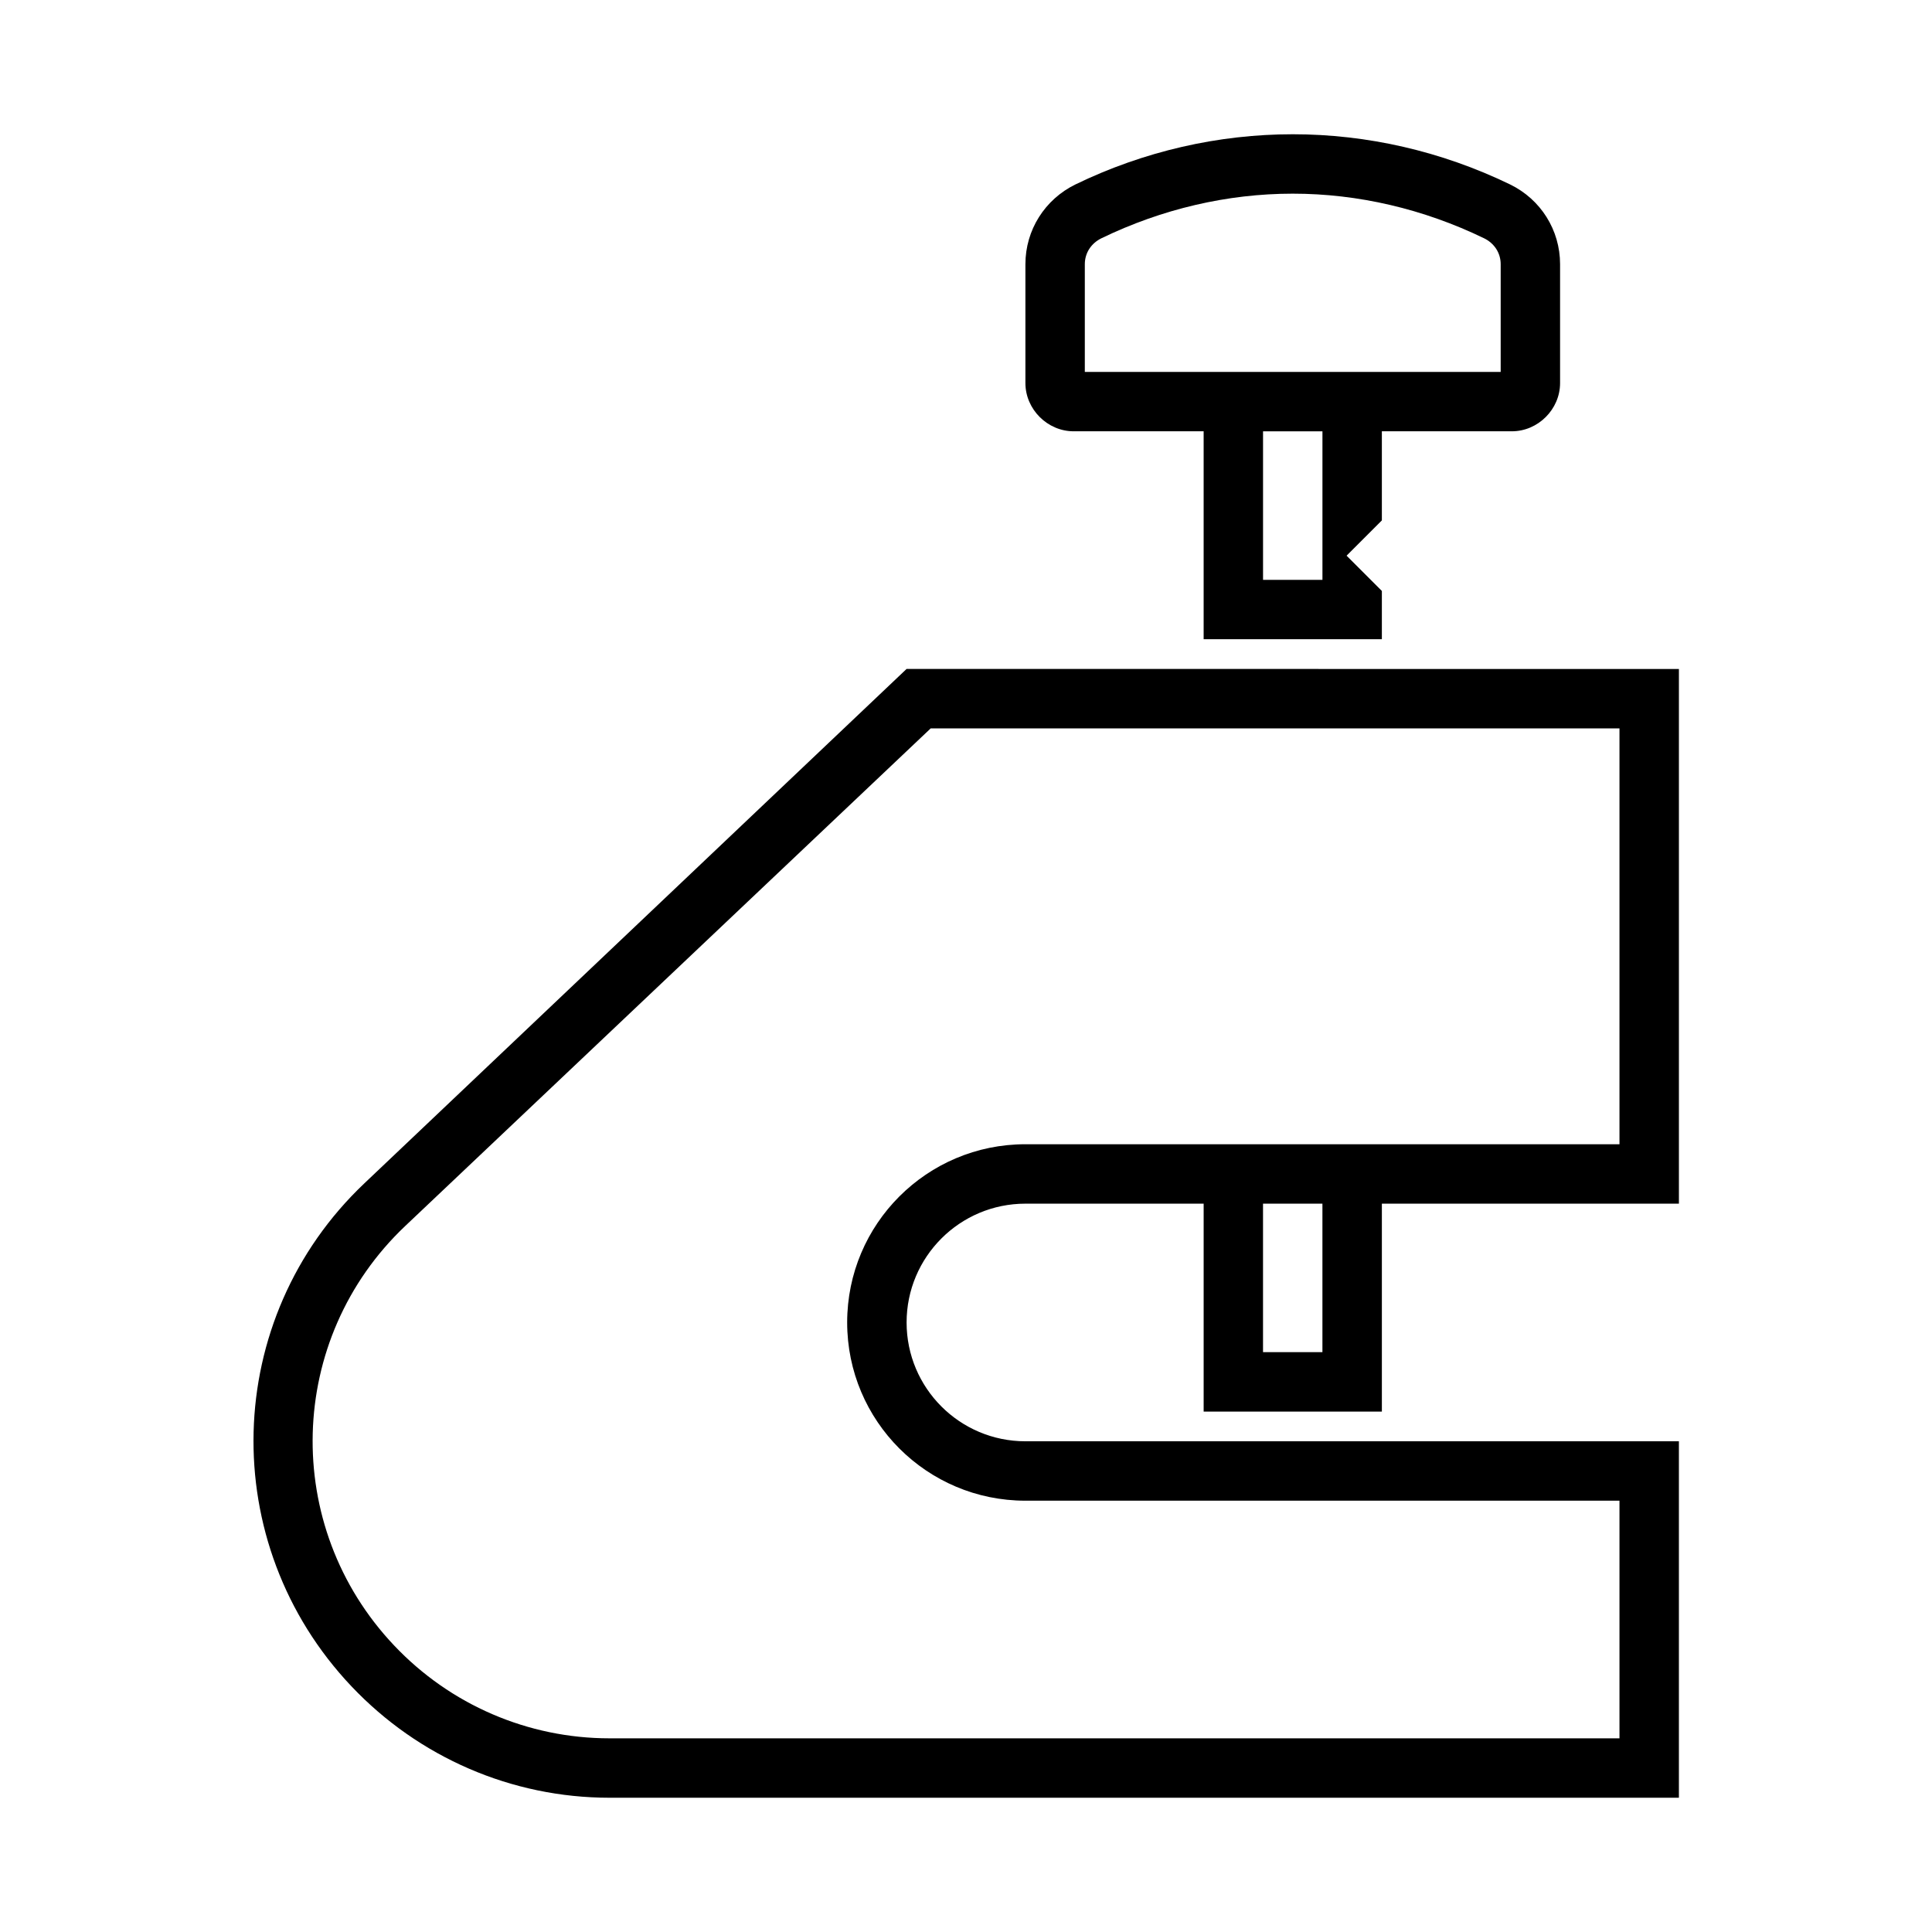
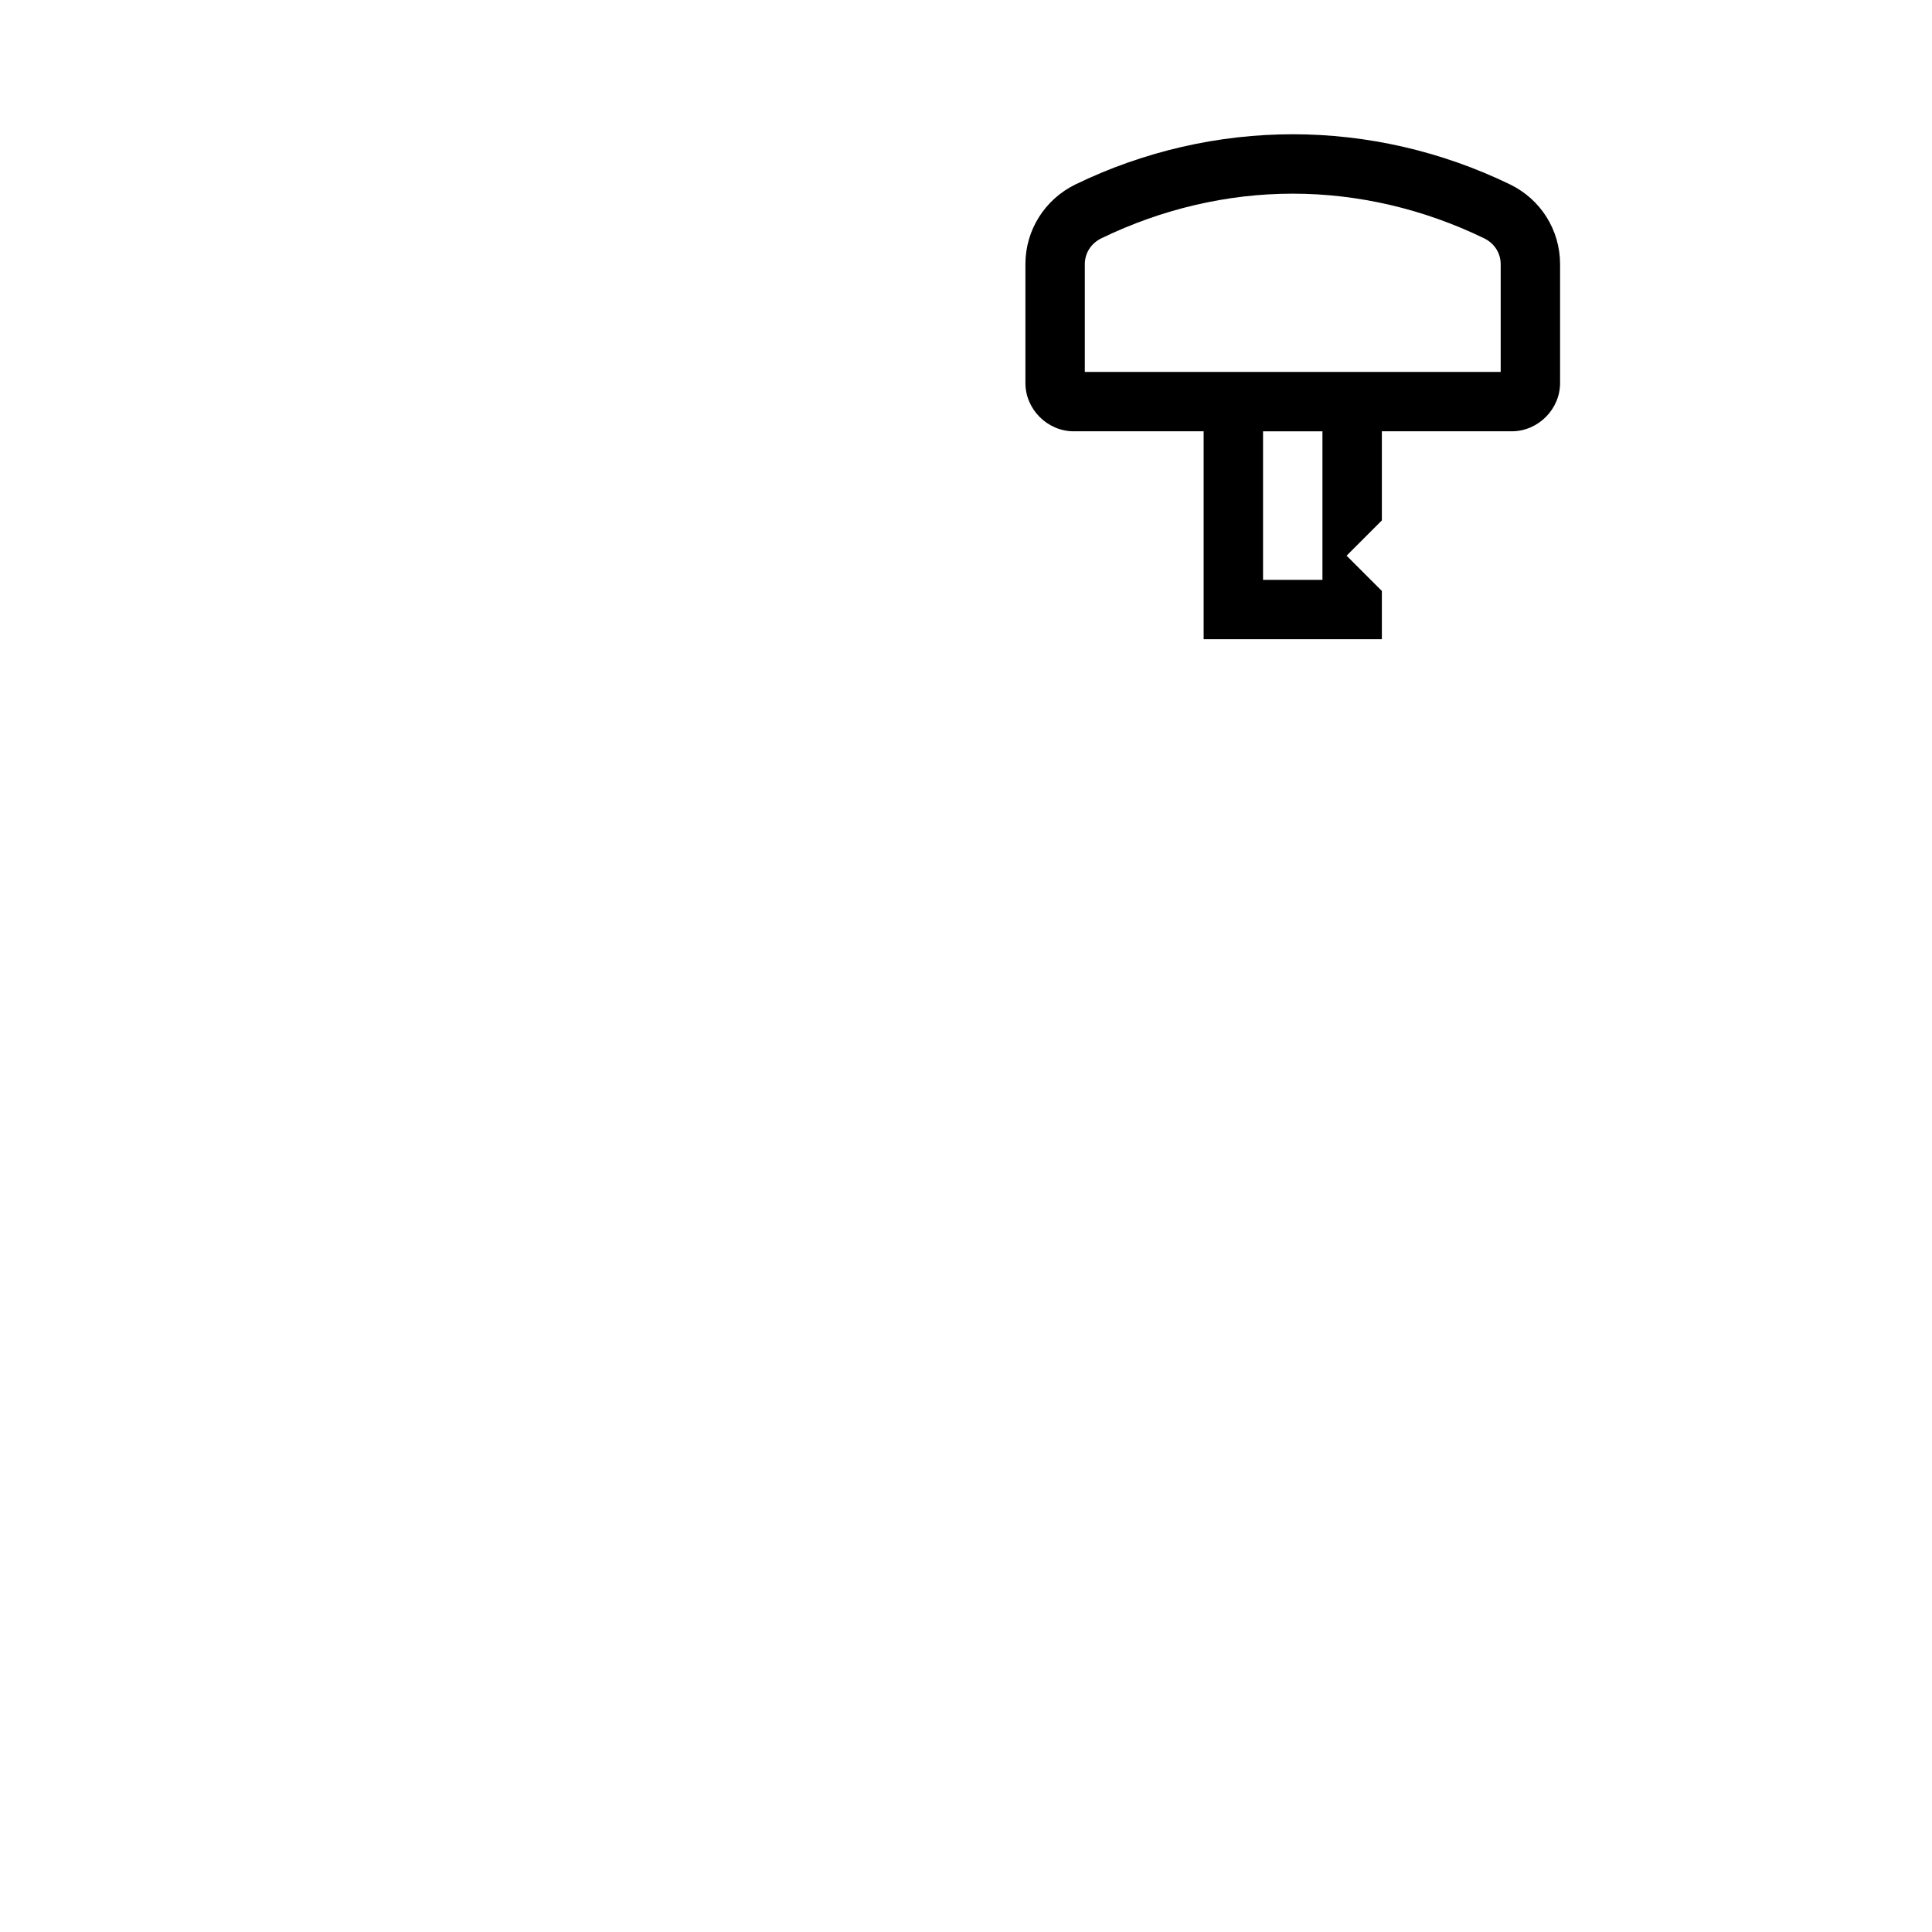
<svg xmlns="http://www.w3.org/2000/svg" fill="#000000" width="800px" height="800px" version="1.1" viewBox="144 144 512 512">
  <g>
-     <path d="m384.25 321.28-143.66 136.29c-37.879 35.883-39.324 95.453-3.445 133.33 17.84 18.832 42.461 29.52 68.391 29.52h283.39v-94.465h-173.18c-17.383 0-31.488-14.105-31.488-31.488 0-17.379 14.105-31.484 31.488-31.484h47.234v55.102h47.23v-55.102h78.719v-141.7zm6.398 15.746h182.53v110.21h-157.44c-26.086 0-47.23 21.145-47.23 47.23 0 26.09 21.145 47.234 47.23 47.234h157.44v62.977h-267.65c-21.617 0-42.211-8.887-57.074-24.602-29.914-31.566-28.613-81.309 2.953-111.19zm88.066 125.95h15.742v39.359h-15.742z" />
    <path d="m486.59 179.58c-19.684 0-39.395 4.484-57.562 13.285-8.141 3.965-13.285 12.102-13.285 21.156v31.488c0 6.957 5.832 12.789 12.793 12.789h34.441v55.105h47.23v-12.793l-9.348-9.348 9.348-9.348v-23.617h34.441c6.957 0 12.789-5.832 12.789-12.789v-31.488c0-9.055-5.129-17.207-13.281-21.156-18.172-8.801-37.883-13.285-57.566-13.285zm0 15.742c17.332 0 34.68 4.062 50.676 11.809 2.727 1.324 4.43 3.883 4.43 6.891v28.535h-110.21v-28.535c0-3.008 1.703-5.566 4.426-6.891 16.004-7.746 33.344-11.809 50.676-11.809zm-7.871 62.977h15.742v39.363h-15.742z" />
  </g>
</svg>